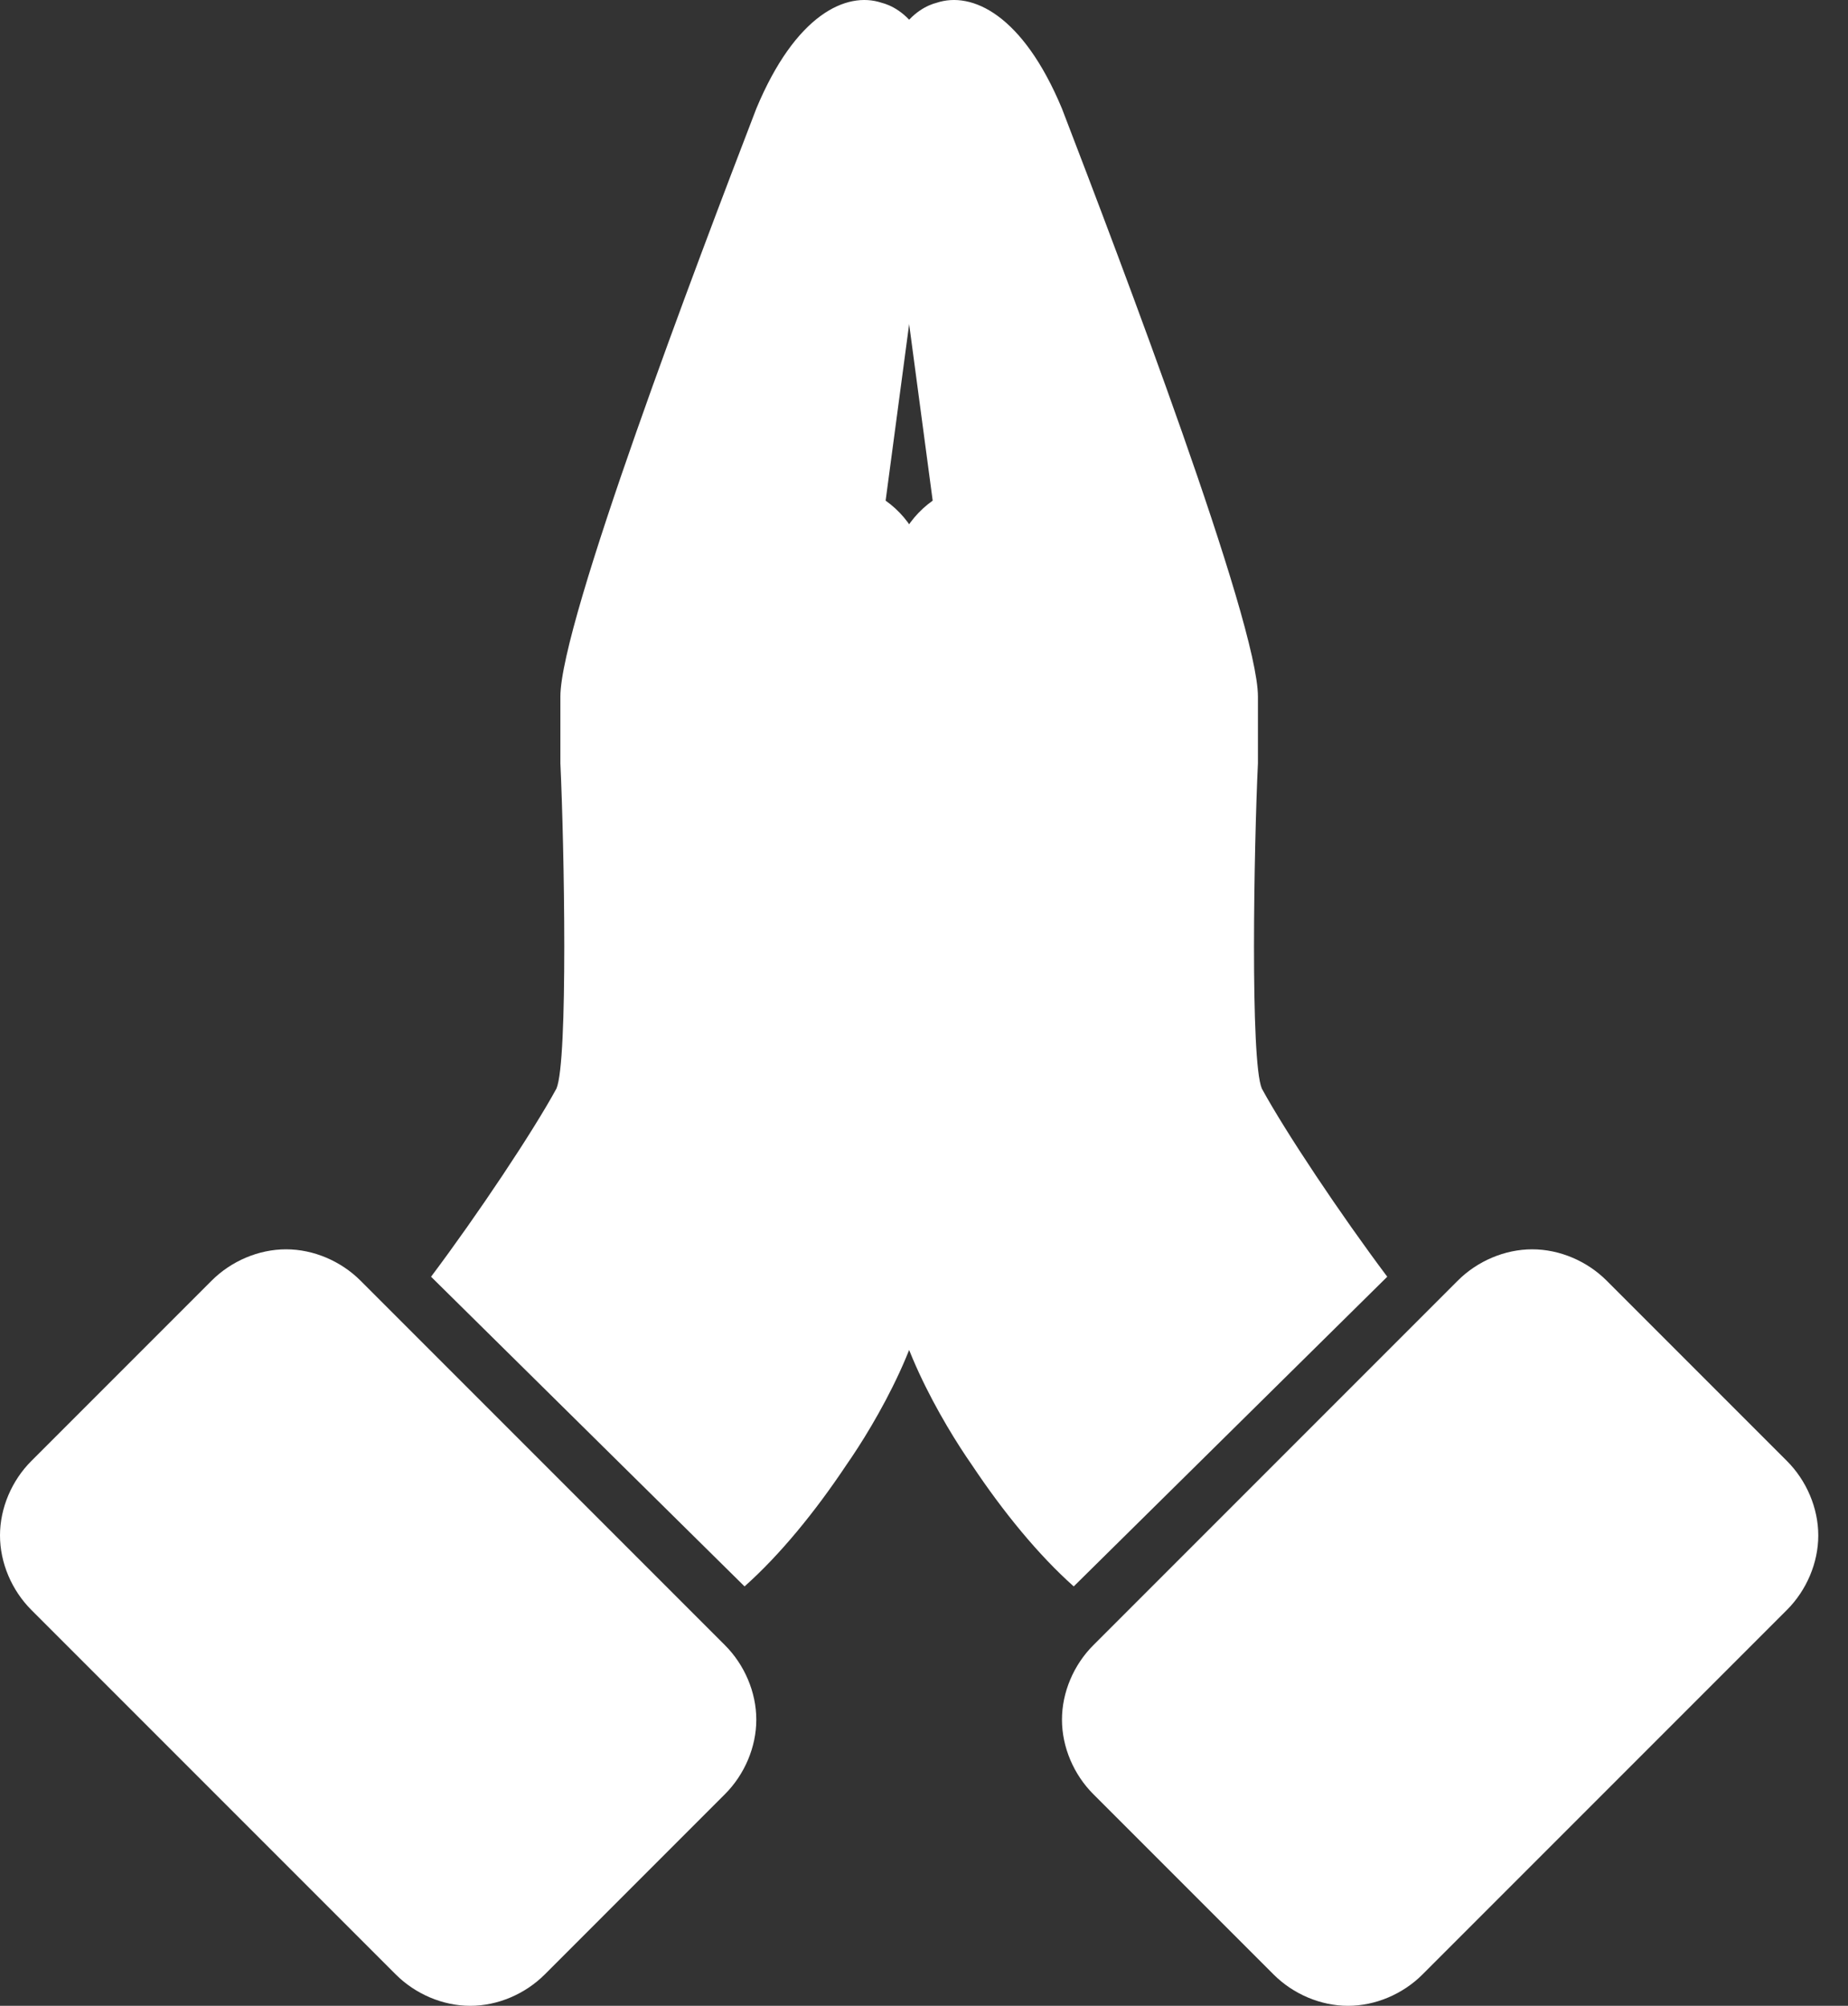
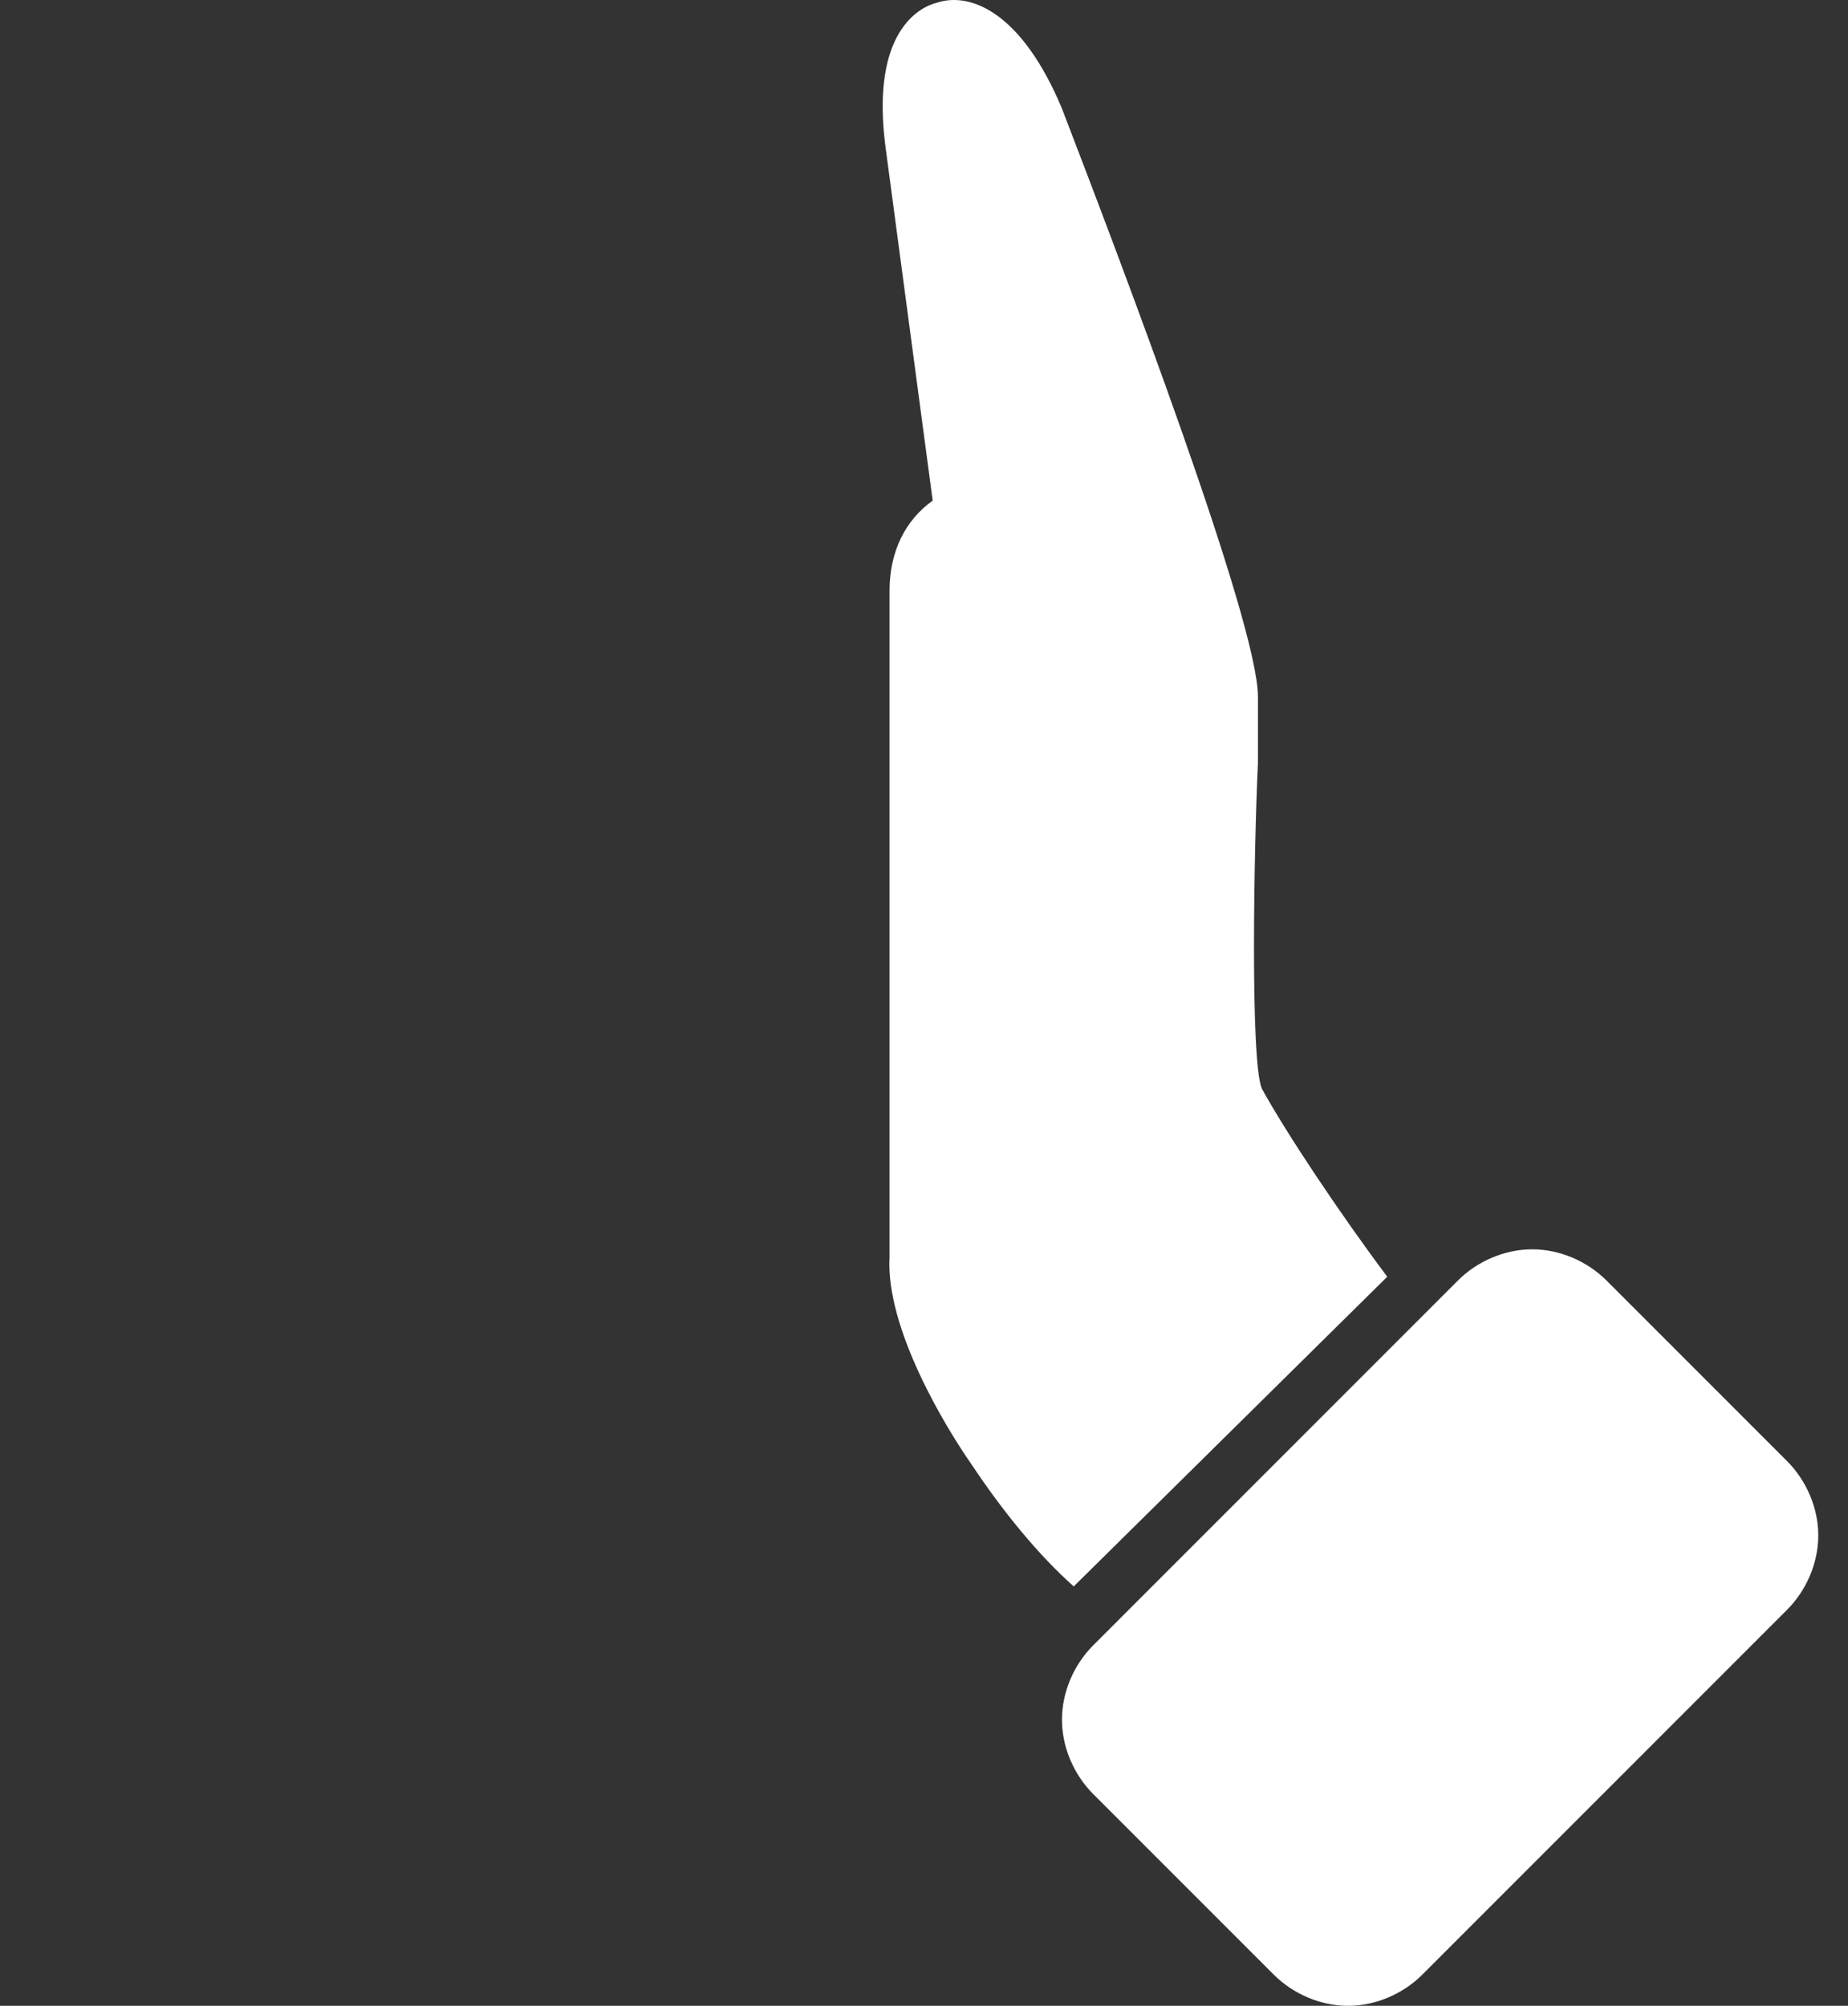
<svg xmlns="http://www.w3.org/2000/svg" width="47" height="51" viewBox="0 0 47 51" fill="none">
  <rect x="0" y="0" width="47" height="51" fill="#333333" stroke="none" />
  <path fill-rule="evenodd" clip-rule="evenodd" d="M27.308 40.336C26.411 39.538 25.514 38.442 24.717 37.246C24.02 36.249 22.524 33.758 22.624 31.964V15.021C22.624 14.024 23.023 13.227 23.721 12.729L22.524 3.759C22.126 0.769 23.422 0.171 23.82 0.071C24.717 -0.228 26.013 0.37 27.009 2.762C28.504 6.649 31.993 15.818 31.993 17.712V19.406C31.893 21.499 31.793 26.981 32.092 27.678C32.69 28.775 34.086 30.868 35.282 32.462L27.308 40.336Z" fill="white" />
  <path fill-rule="evenodd" clip-rule="evenodd" d="M34.284 51C33.587 51 32.889 50.701 32.391 50.203L27.806 45.618C27.308 45.12 27.009 44.422 27.009 43.724C27.009 43.027 27.308 42.329 27.806 41.831L37.075 32.562C37.573 32.064 38.271 31.765 38.969 31.765C39.666 31.765 40.364 32.064 40.862 32.562L45.447 37.147C45.945 37.645 46.244 38.343 46.244 39.04C46.244 39.738 45.945 40.435 45.447 40.934L36.178 50.203C35.68 50.701 34.982 51 34.284 51Z" fill="white" />
-   <path fill-rule="evenodd" clip-rule="evenodd" d="M10.963 32.462C12.159 30.868 13.554 28.775 14.152 27.678C14.451 26.981 14.351 21.499 14.252 19.406C14.252 18.709 14.252 18.11 14.252 17.712C14.252 15.818 17.74 6.649 19.235 2.762C20.232 0.37 21.527 -0.228 22.424 0.071C22.823 0.171 24.119 0.769 23.72 3.759L22.524 12.729C23.222 13.227 23.62 14.024 23.62 15.021V31.964C23.72 33.758 22.225 36.249 21.527 37.246C20.73 38.442 19.833 39.538 18.936 40.336L10.963 32.462Z" fill="white" />
-   <path fill-rule="evenodd" clip-rule="evenodd" d="M11.96 51C11.262 51 10.565 50.701 10.066 50.203L0.797 40.934C0.299 40.435 0 39.738 0 39.04C0 38.343 0.299 37.645 0.797 37.147L5.382 32.562C5.88 32.064 6.578 31.765 7.276 31.765C7.973 31.765 8.671 32.064 9.169 32.562L18.438 41.831C18.936 42.329 19.235 43.027 19.235 43.724C19.235 44.422 18.936 45.12 18.438 45.618L13.854 50.203C13.355 50.701 12.658 51 11.96 51Z" fill="white" />
</svg>